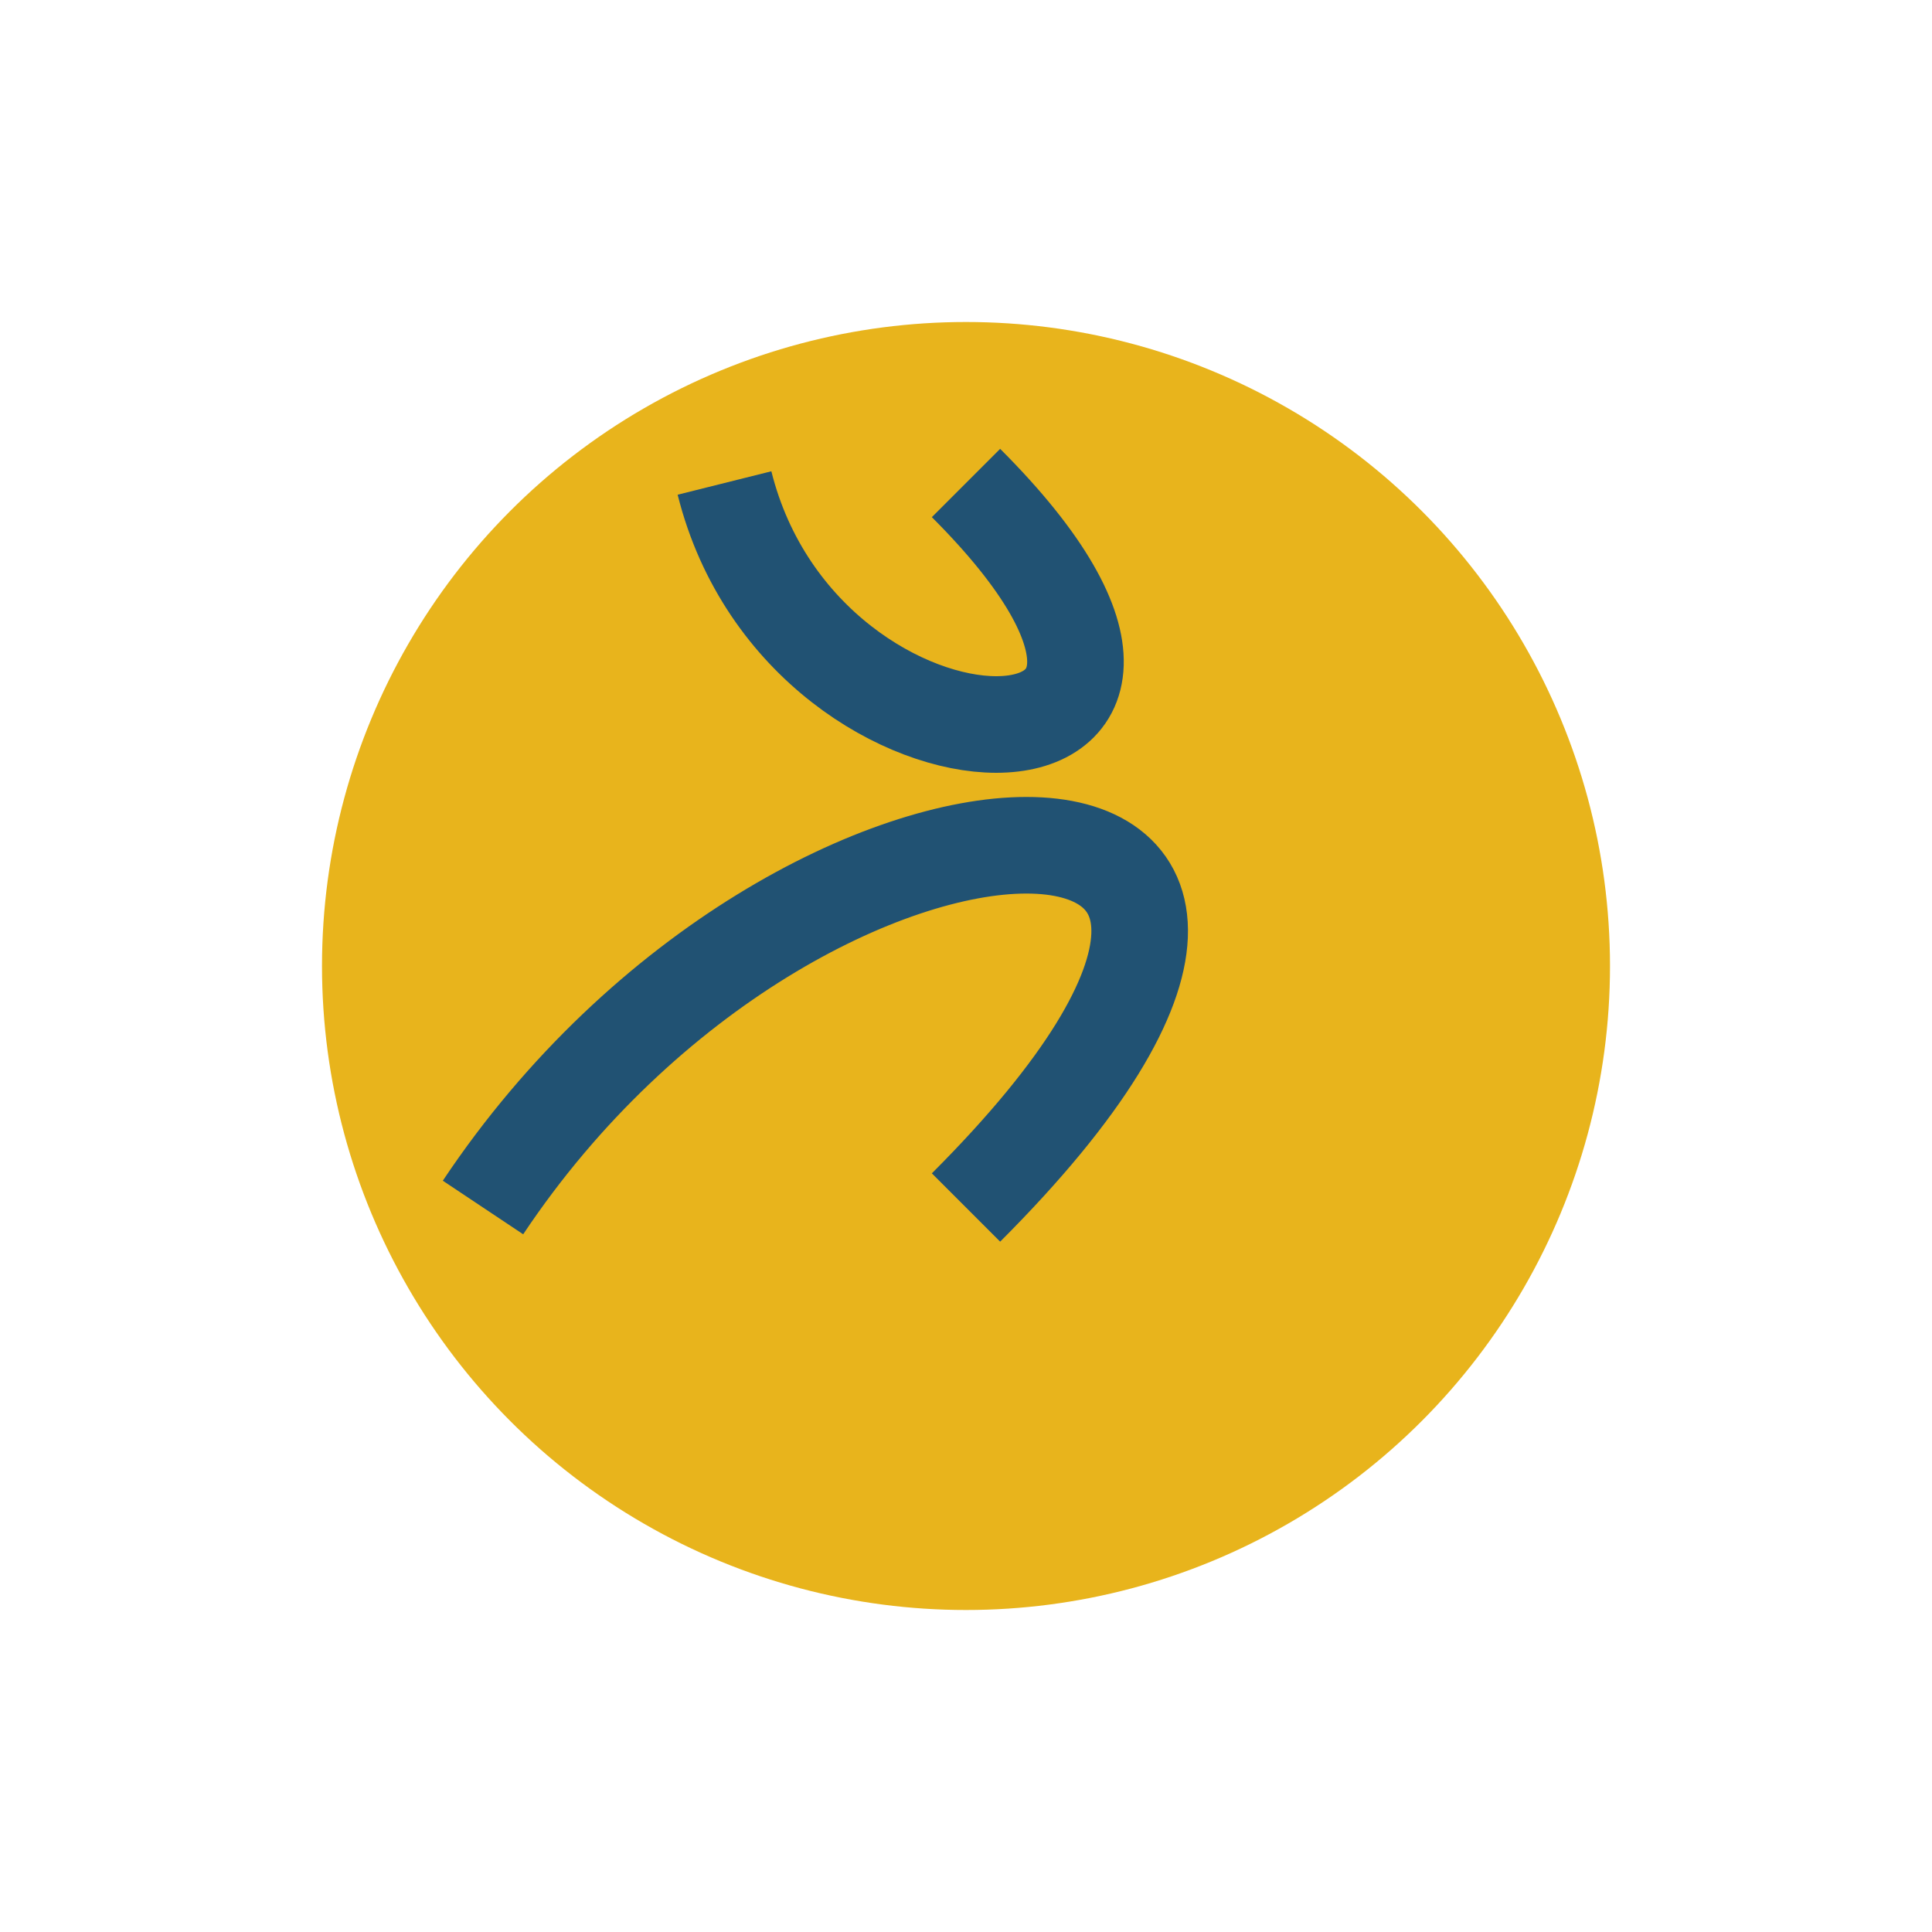
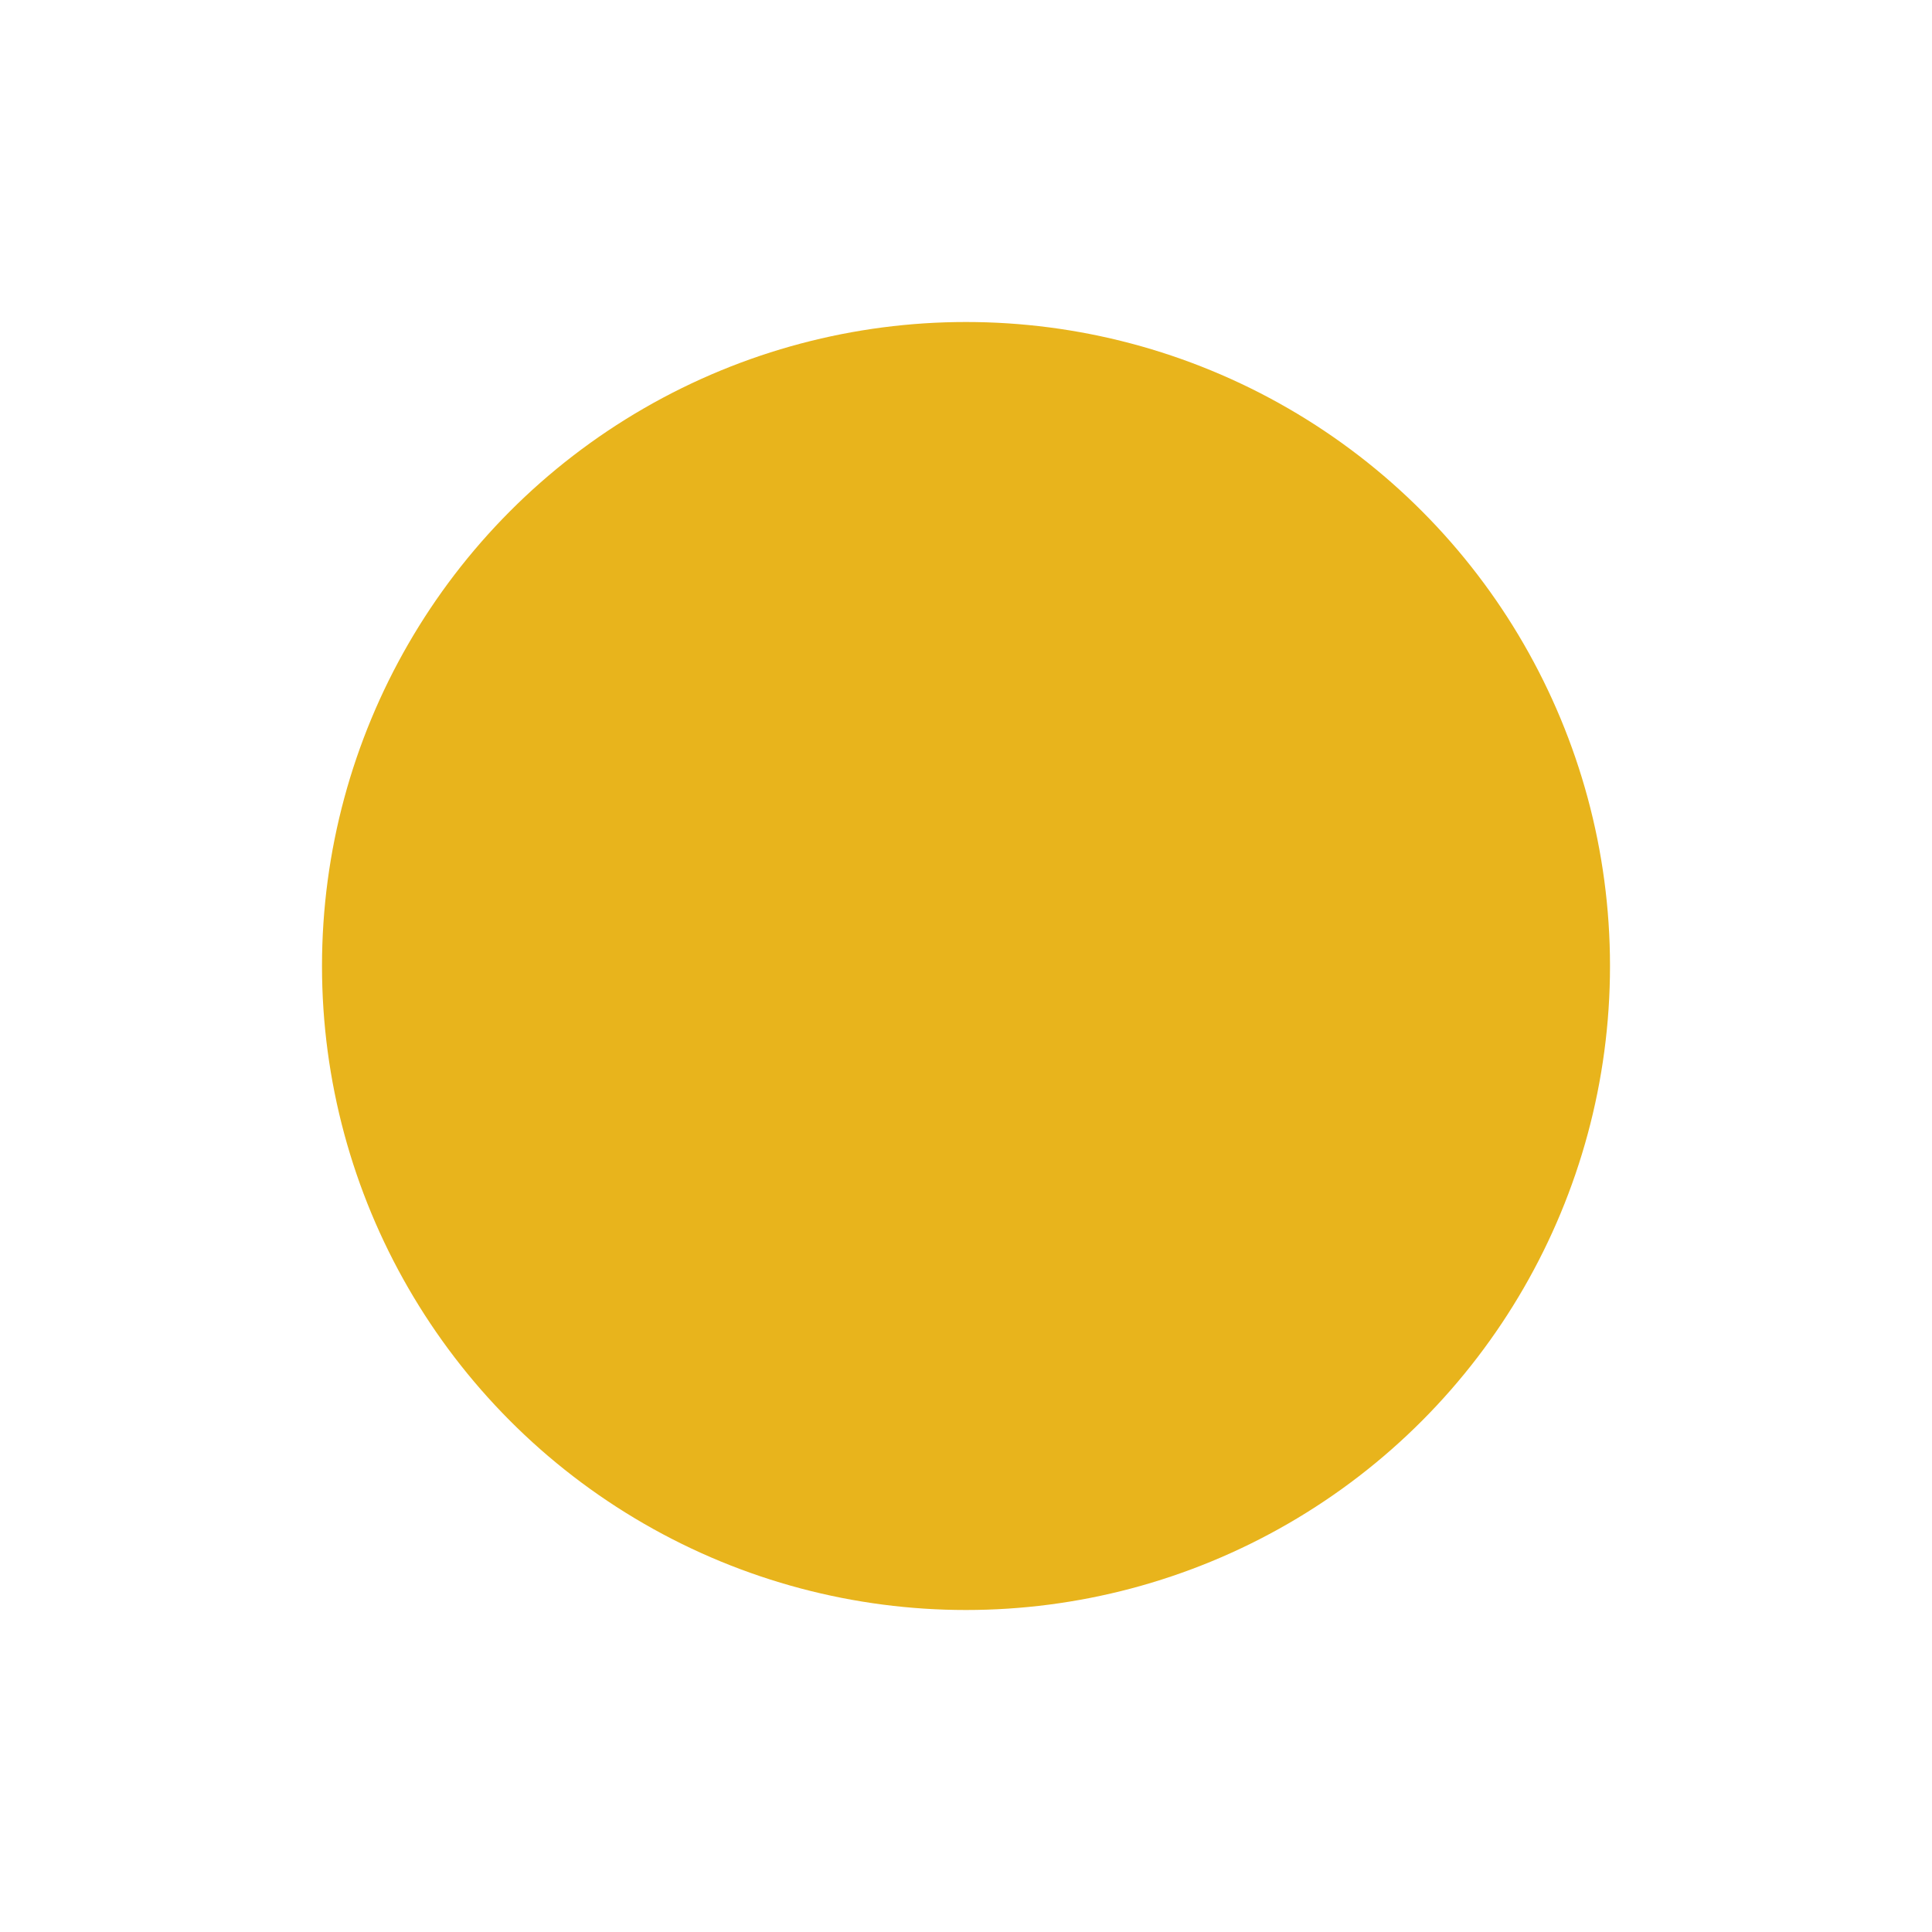
<svg xmlns="http://www.w3.org/2000/svg" viewBox="0 0 24 24">
  <circle cx="12" cy="12" r="8" fill="#E8B41C" />
-   <path d="M6 15c4-6 12-6 6 0M9 6c1 4 7 4 3 0" stroke="#215273" stroke-width="1.2" fill="none" />
</svg>